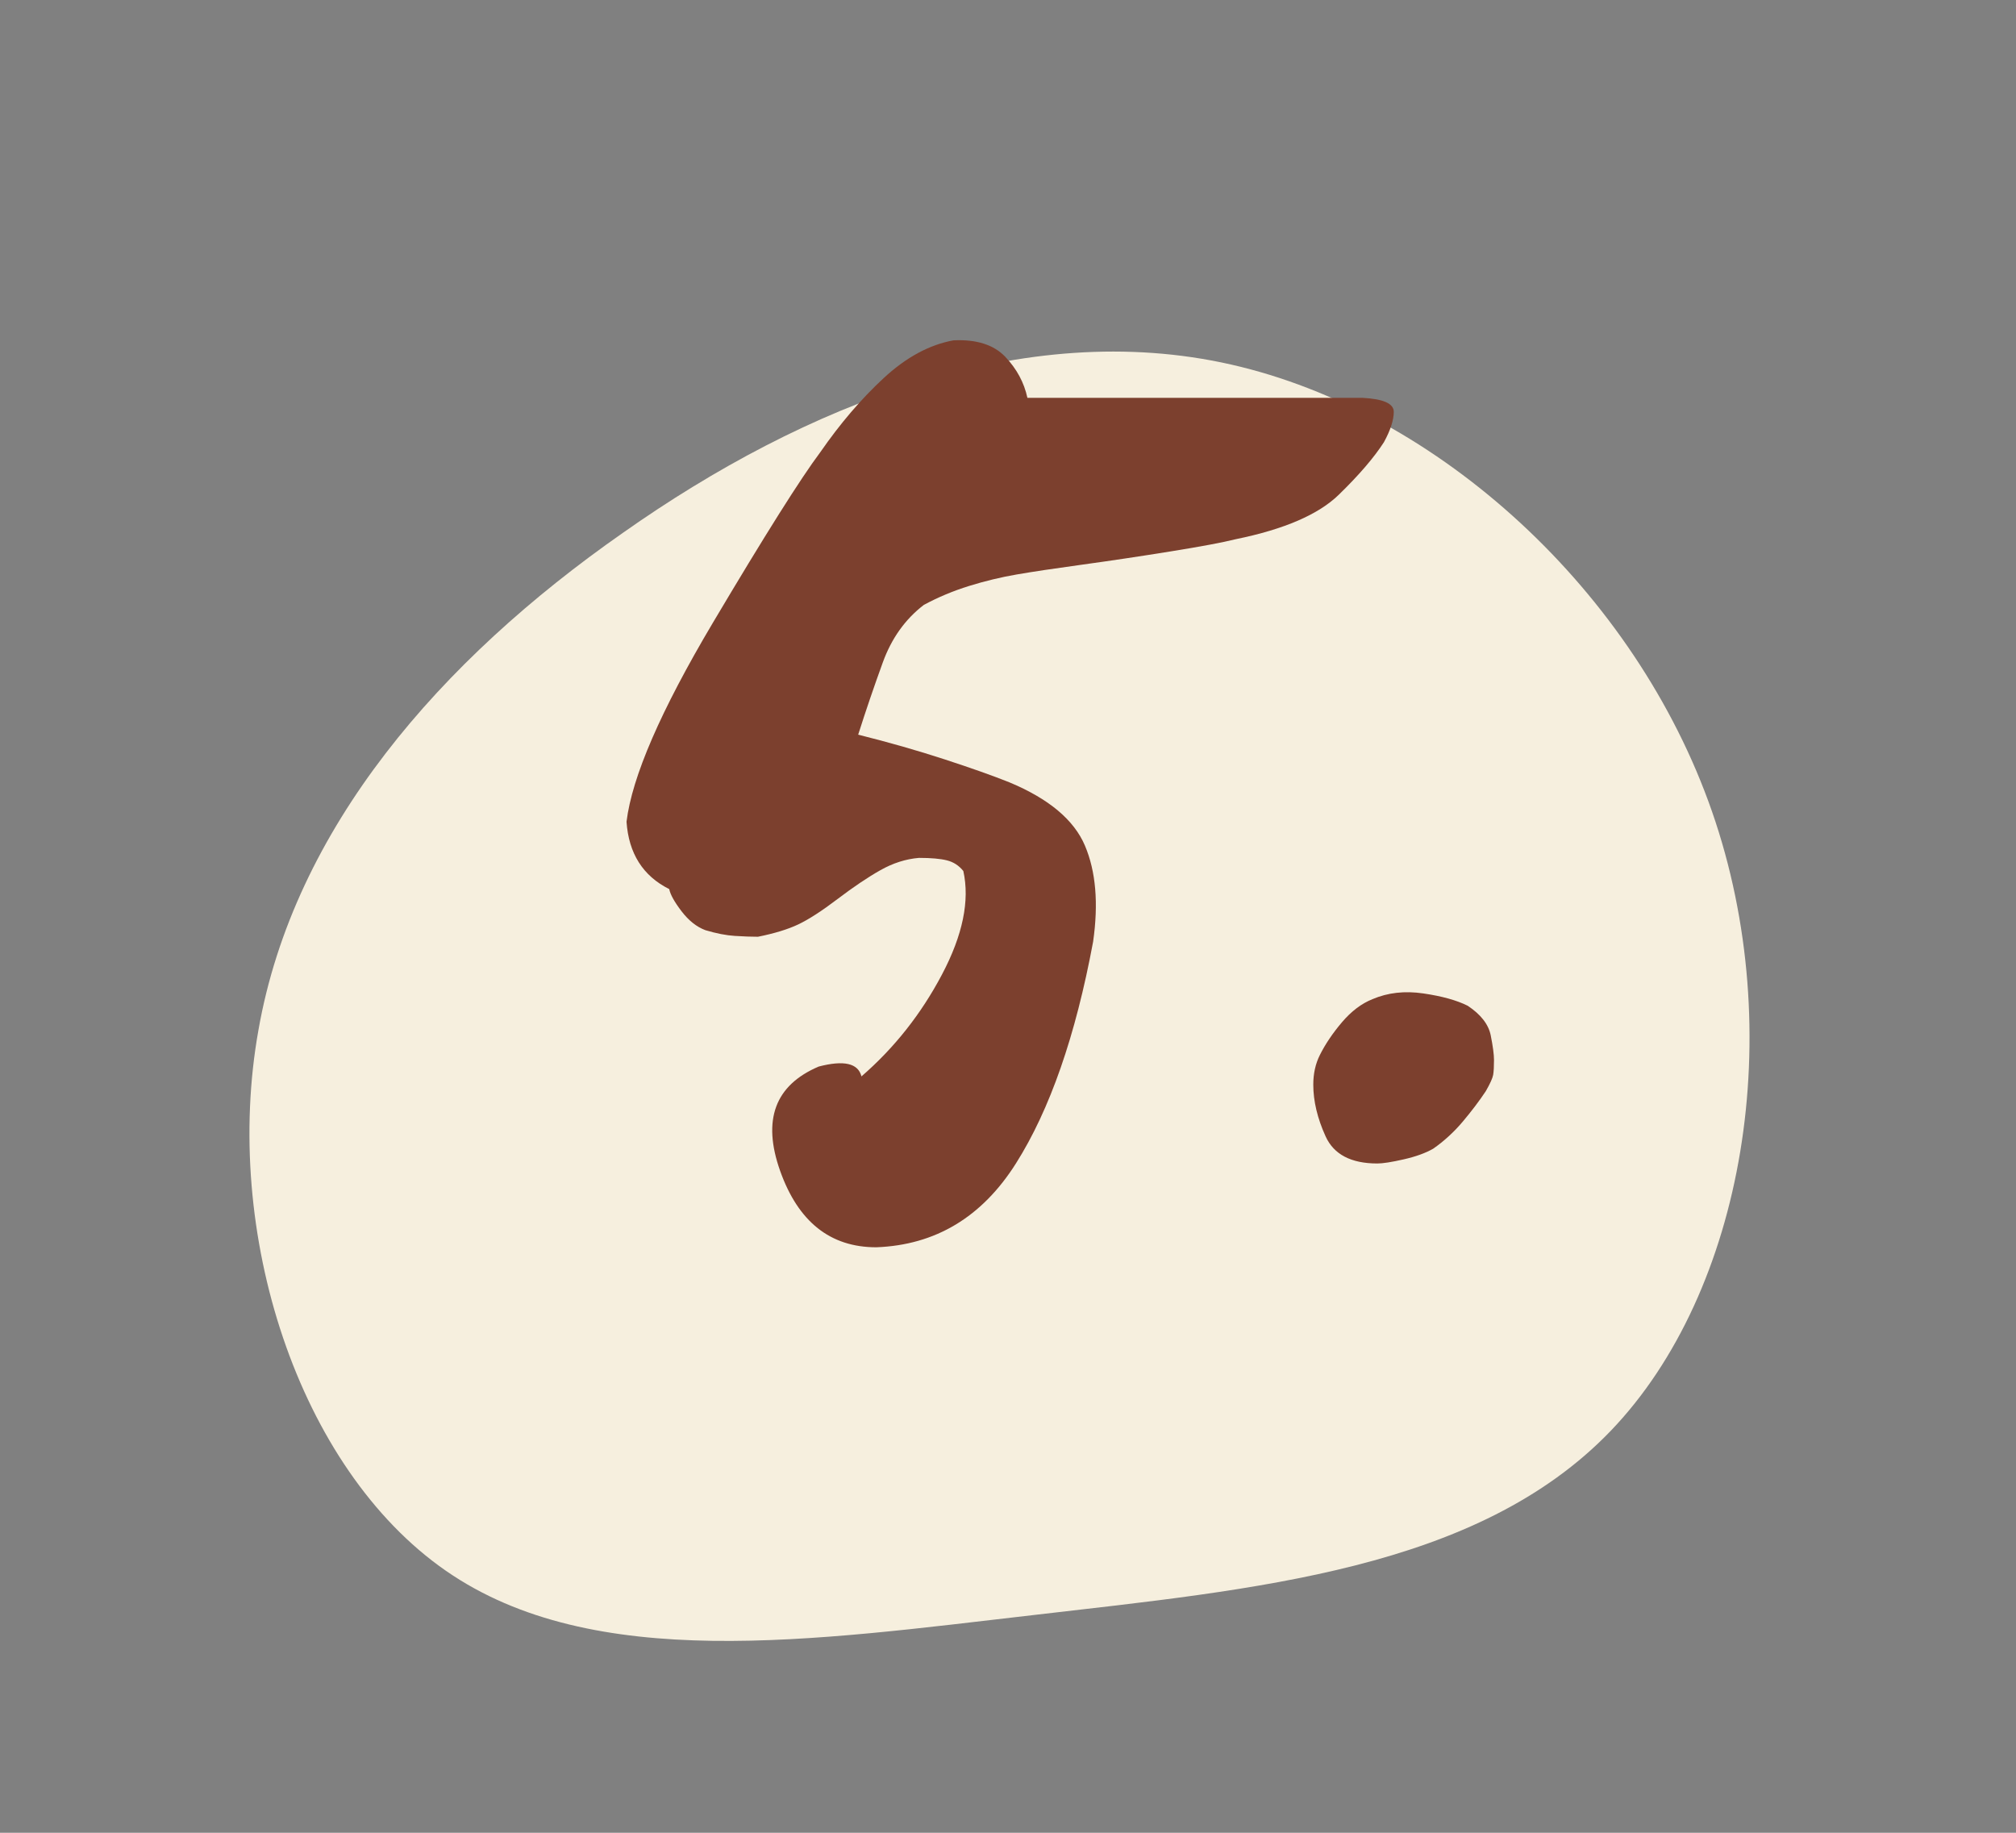
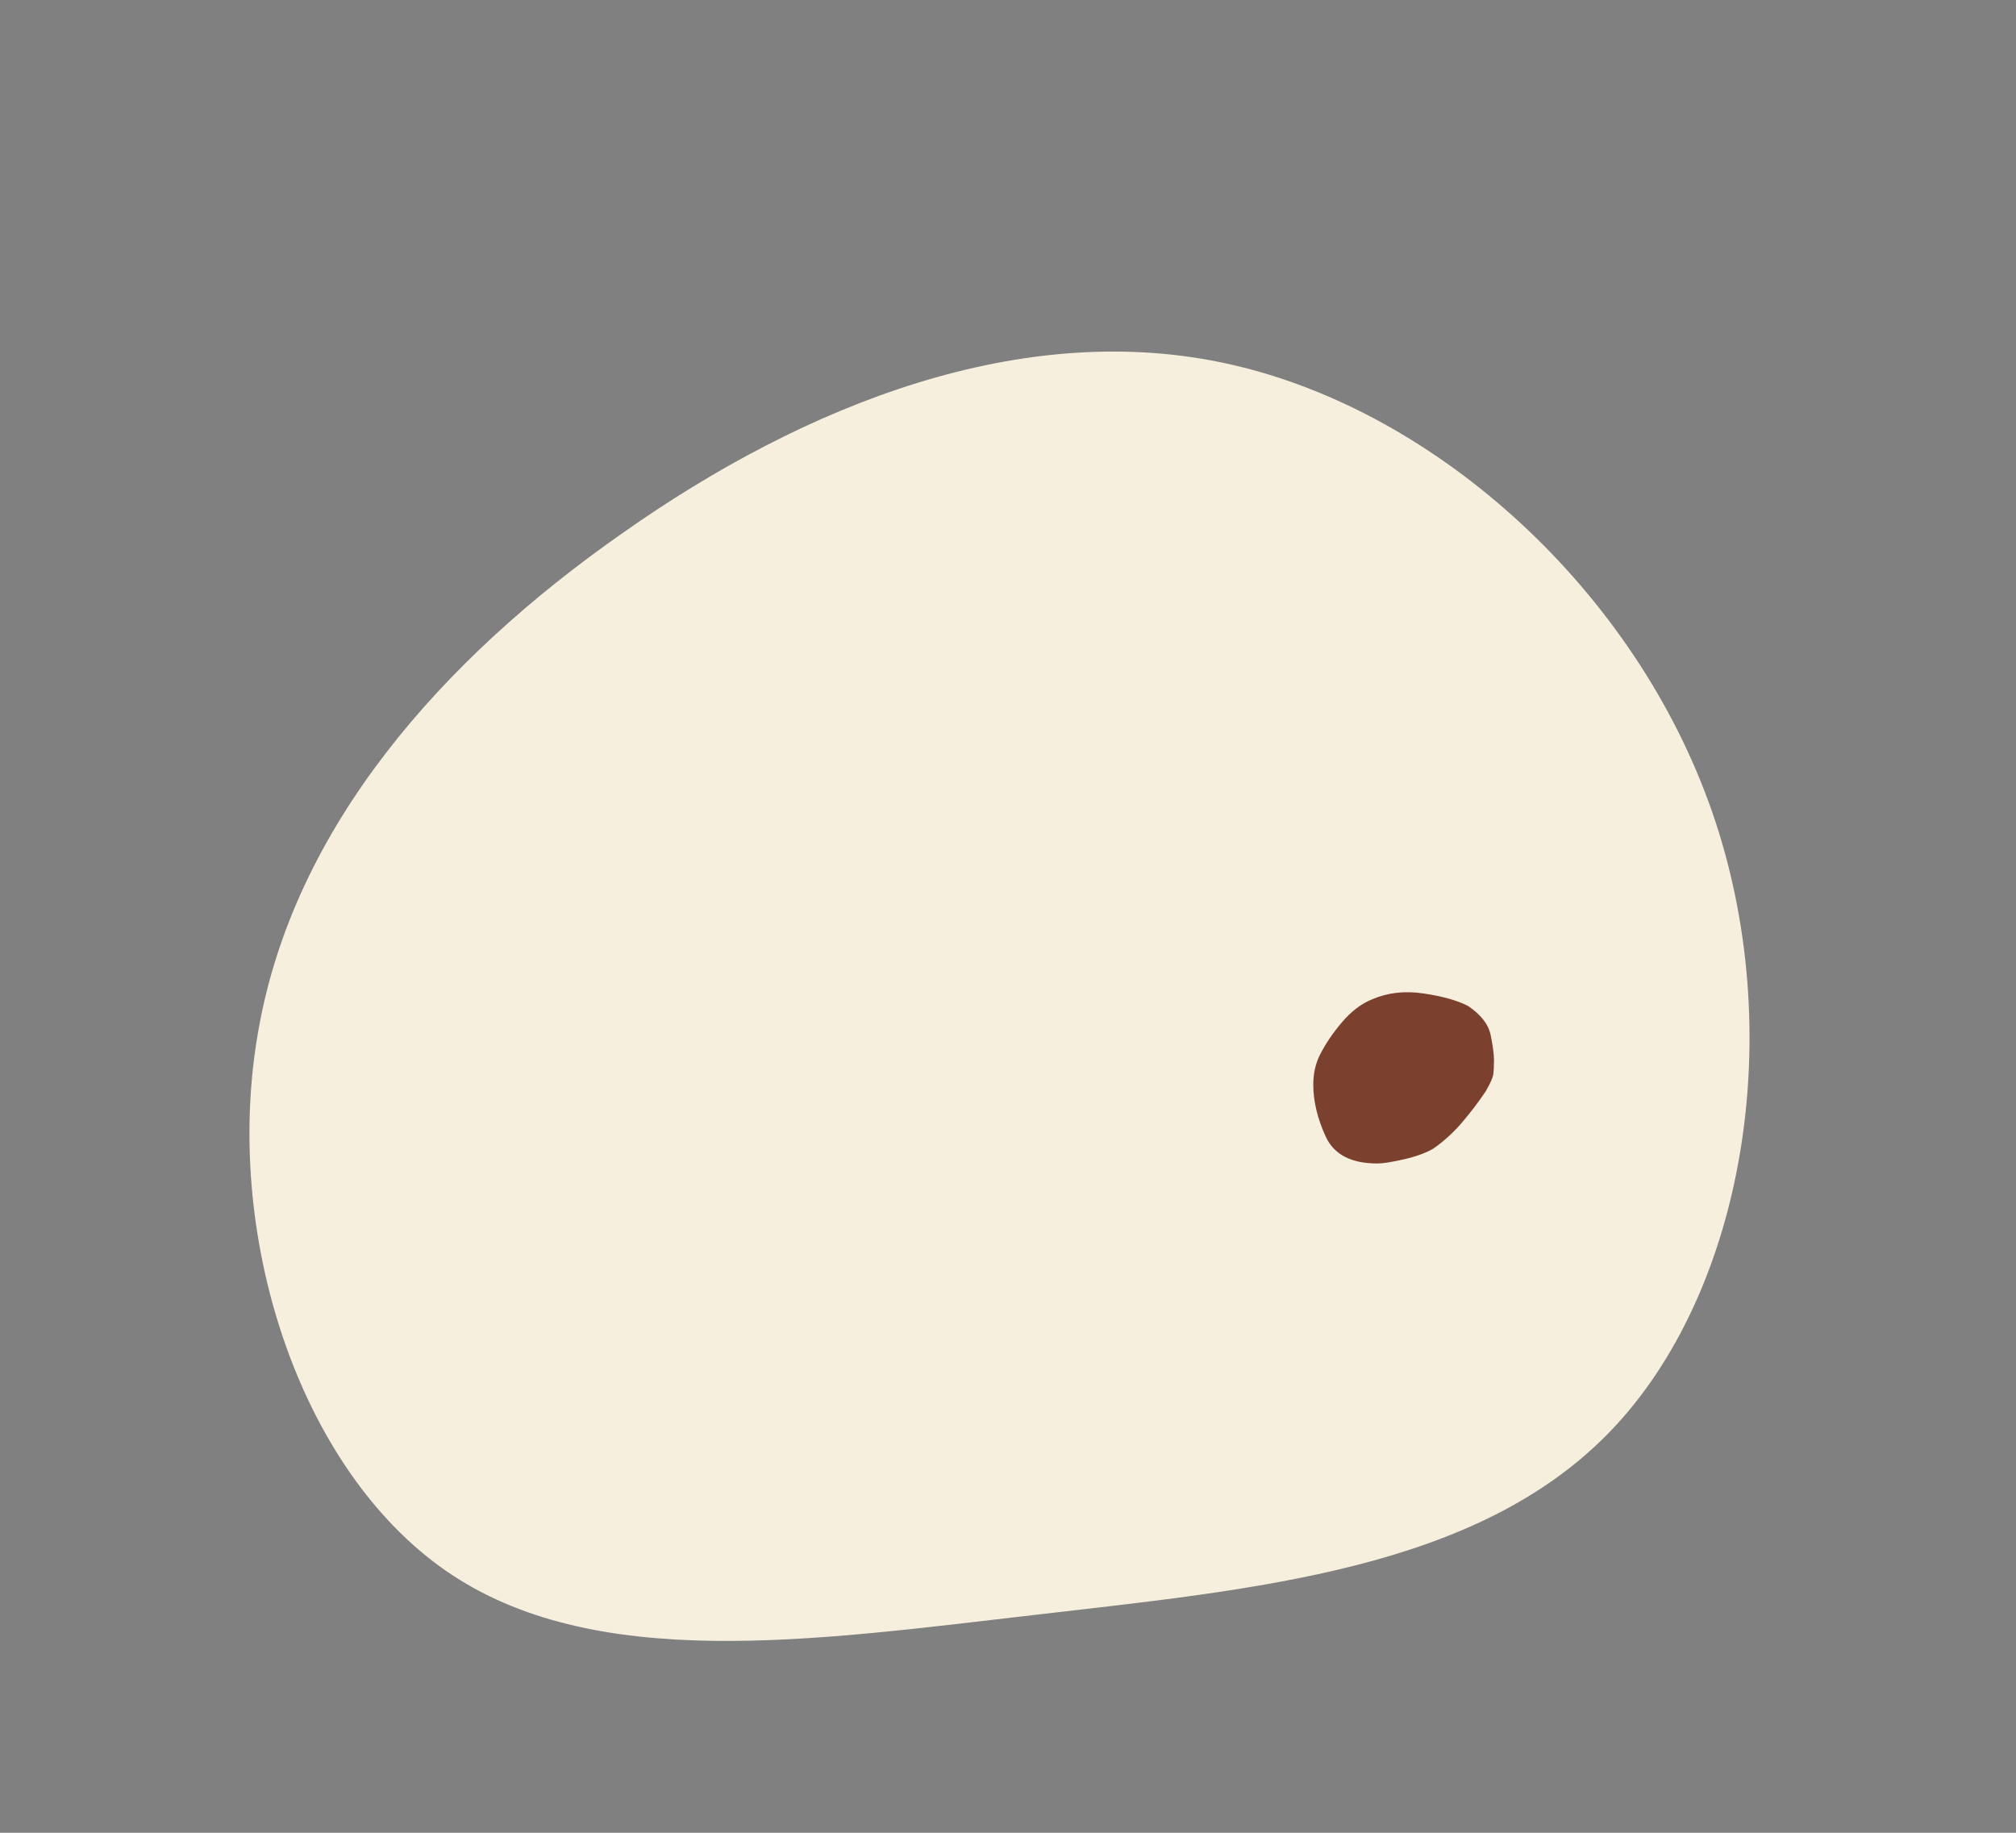
<svg xmlns="http://www.w3.org/2000/svg" width="100%" height="100%" viewBox="0 0 121 110" version="1.1" xml:space="preserve" style="fill-rule:evenodd;clip-rule:evenodd;stroke-linejoin:round;stroke-miterlimit:2;">
  <rect x="0" y="0" width="121" height="110" fill="#808080" stroke="none" />
  <g transform="matrix(1,0,0,1,-534.629,-146.42)">
    <g id="ArtBoard6" transform="matrix(1.024,0,0,1.024,-549.458,-4068.07)">
      <rect x="1058.59" y="4115.38" width="117.333" height="107.336" style="fill:none;" />
      <g transform="matrix(0.205,0.566,-0.551,0.2,1115.25,4179.43)">
-         <path d="M52.9,-49C61.2,-31.7 55.6,-10.2 50.6,11.5C45.6,33.1 41.3,54.9 27,65.3C12.7,75.7 -11.4,74.8 -28.7,64.5C-46,54.3 -56.5,34.8 -62.1,13.3C-67.8,-8.2 -68.5,-31.7 -57.3,-49.6C-46.1,-67.5 -23.1,-79.9 -0.4,-79.6C22.3,-79.3 44.6,-66.3 52.9,-49Z" style="fill:rgb(246,239,222);fill-rule:nonzero;" />
+         <path d="M52.9,-49C61.2,-31.7 55.6,-10.2 50.6,11.5C45.6,33.1 41.3,54.9 27,65.3C12.7,75.7 -11.4,74.8 -28.7,64.5C-46,54.3 -56.5,34.8 -62.1,13.3C-67.8,-8.2 -68.5,-31.7 -57.3,-49.6C-46.1,-67.5 -23.1,-79.9 -0.4,-79.6C22.3,-79.3 44.6,-66.3 52.9,-49" style="fill:rgb(246,239,222);fill-rule:nonzero;" />
      </g>
      <g transform="matrix(0.976,0,0,0.976,1063.36,4110.36)">
-         <path d="M78.314,32.04C77.722,32.961 76.818,34.013 75.601,35.197C74.384,36.381 72.329,37.269 69.434,37.861C68.645,38.059 67.329,38.305 65.488,38.601C63.646,38.897 61.886,39.161 60.209,39.391C58.532,39.621 57.216,39.818 56.262,39.983C55.309,40.147 54.355,40.377 53.401,40.673C52.447,40.969 51.543,41.348 50.688,41.808C49.569,42.663 48.747,43.814 48.221,45.261C47.695,46.709 47.201,48.156 46.741,49.603C48.583,50.063 50.309,50.557 51.921,51.083C53.533,51.609 54.832,52.069 55.818,52.464C58.186,53.451 59.699,54.717 60.357,56.263C61.015,57.809 61.179,59.733 60.85,62.035C59.798,67.692 58.252,72.132 56.213,75.355C54.174,78.578 51.378,80.255 47.826,80.387C45.064,80.387 43.14,78.857 42.054,75.799C40.969,72.74 41.742,70.652 44.373,69.533C45.886,69.139 46.741,69.336 46.938,70.125C48.912,68.415 50.523,66.376 51.773,64.008C53.023,61.64 53.45,59.568 53.056,57.792C52.793,57.463 52.464,57.249 52.069,57.151C51.674,57.052 51.115,57.003 50.392,57.003C49.602,57.069 48.829,57.315 48.073,57.743C47.317,58.17 46.461,58.746 45.508,59.469C44.554,60.193 43.765,60.703 43.14,60.999C42.515,61.295 41.709,61.541 40.722,61.739C40.328,61.739 39.867,61.722 39.341,61.689C38.815,61.657 38.223,61.541 37.565,61.344C37.039,61.147 36.562,60.769 36.134,60.209C35.707,59.65 35.46,59.206 35.394,58.877C33.816,58.088 32.961,56.74 32.829,54.832C33.158,52.135 34.885,48.156 38.009,42.893C41.133,37.631 43.288,34.211 44.472,32.632C45.656,30.922 46.922,29.442 48.27,28.192C49.619,26.942 51.017,26.186 52.464,25.923C53.845,25.857 54.881,26.186 55.572,26.909C56.262,27.633 56.706,28.455 56.904,29.376L77.032,29.376C78.281,29.442 78.906,29.721 78.906,30.215C78.906,30.708 78.709,31.317 78.314,32.04Z" style="fill:rgb(124,64,46);fill-rule:nonzero;" />
        <path d="M84.925,69.139C84.925,69.533 84.909,69.829 84.876,70.027C84.843,70.224 84.695,70.553 84.432,71.013C84.037,71.605 83.577,72.214 83.05,72.839C82.524,73.464 81.932,74.006 81.274,74.467C80.814,74.73 80.222,74.944 79.498,75.108C78.775,75.273 78.249,75.355 77.92,75.355C76.341,75.355 75.305,74.812 74.812,73.727C74.318,72.641 74.072,71.605 74.072,70.619C74.072,69.961 74.203,69.369 74.466,68.843C74.795,68.185 75.239,67.527 75.798,66.869C76.357,66.212 76.966,65.751 77.624,65.488C78.545,65.093 79.564,64.978 80.682,65.143C81.801,65.307 82.689,65.554 83.346,65.883C84.136,66.409 84.596,67.001 84.728,67.659C84.859,68.317 84.925,68.81 84.925,69.139Z" style="fill:rgb(124,64,46);fill-rule:nonzero;" />
      </g>
    </g>
  </g>
</svg>